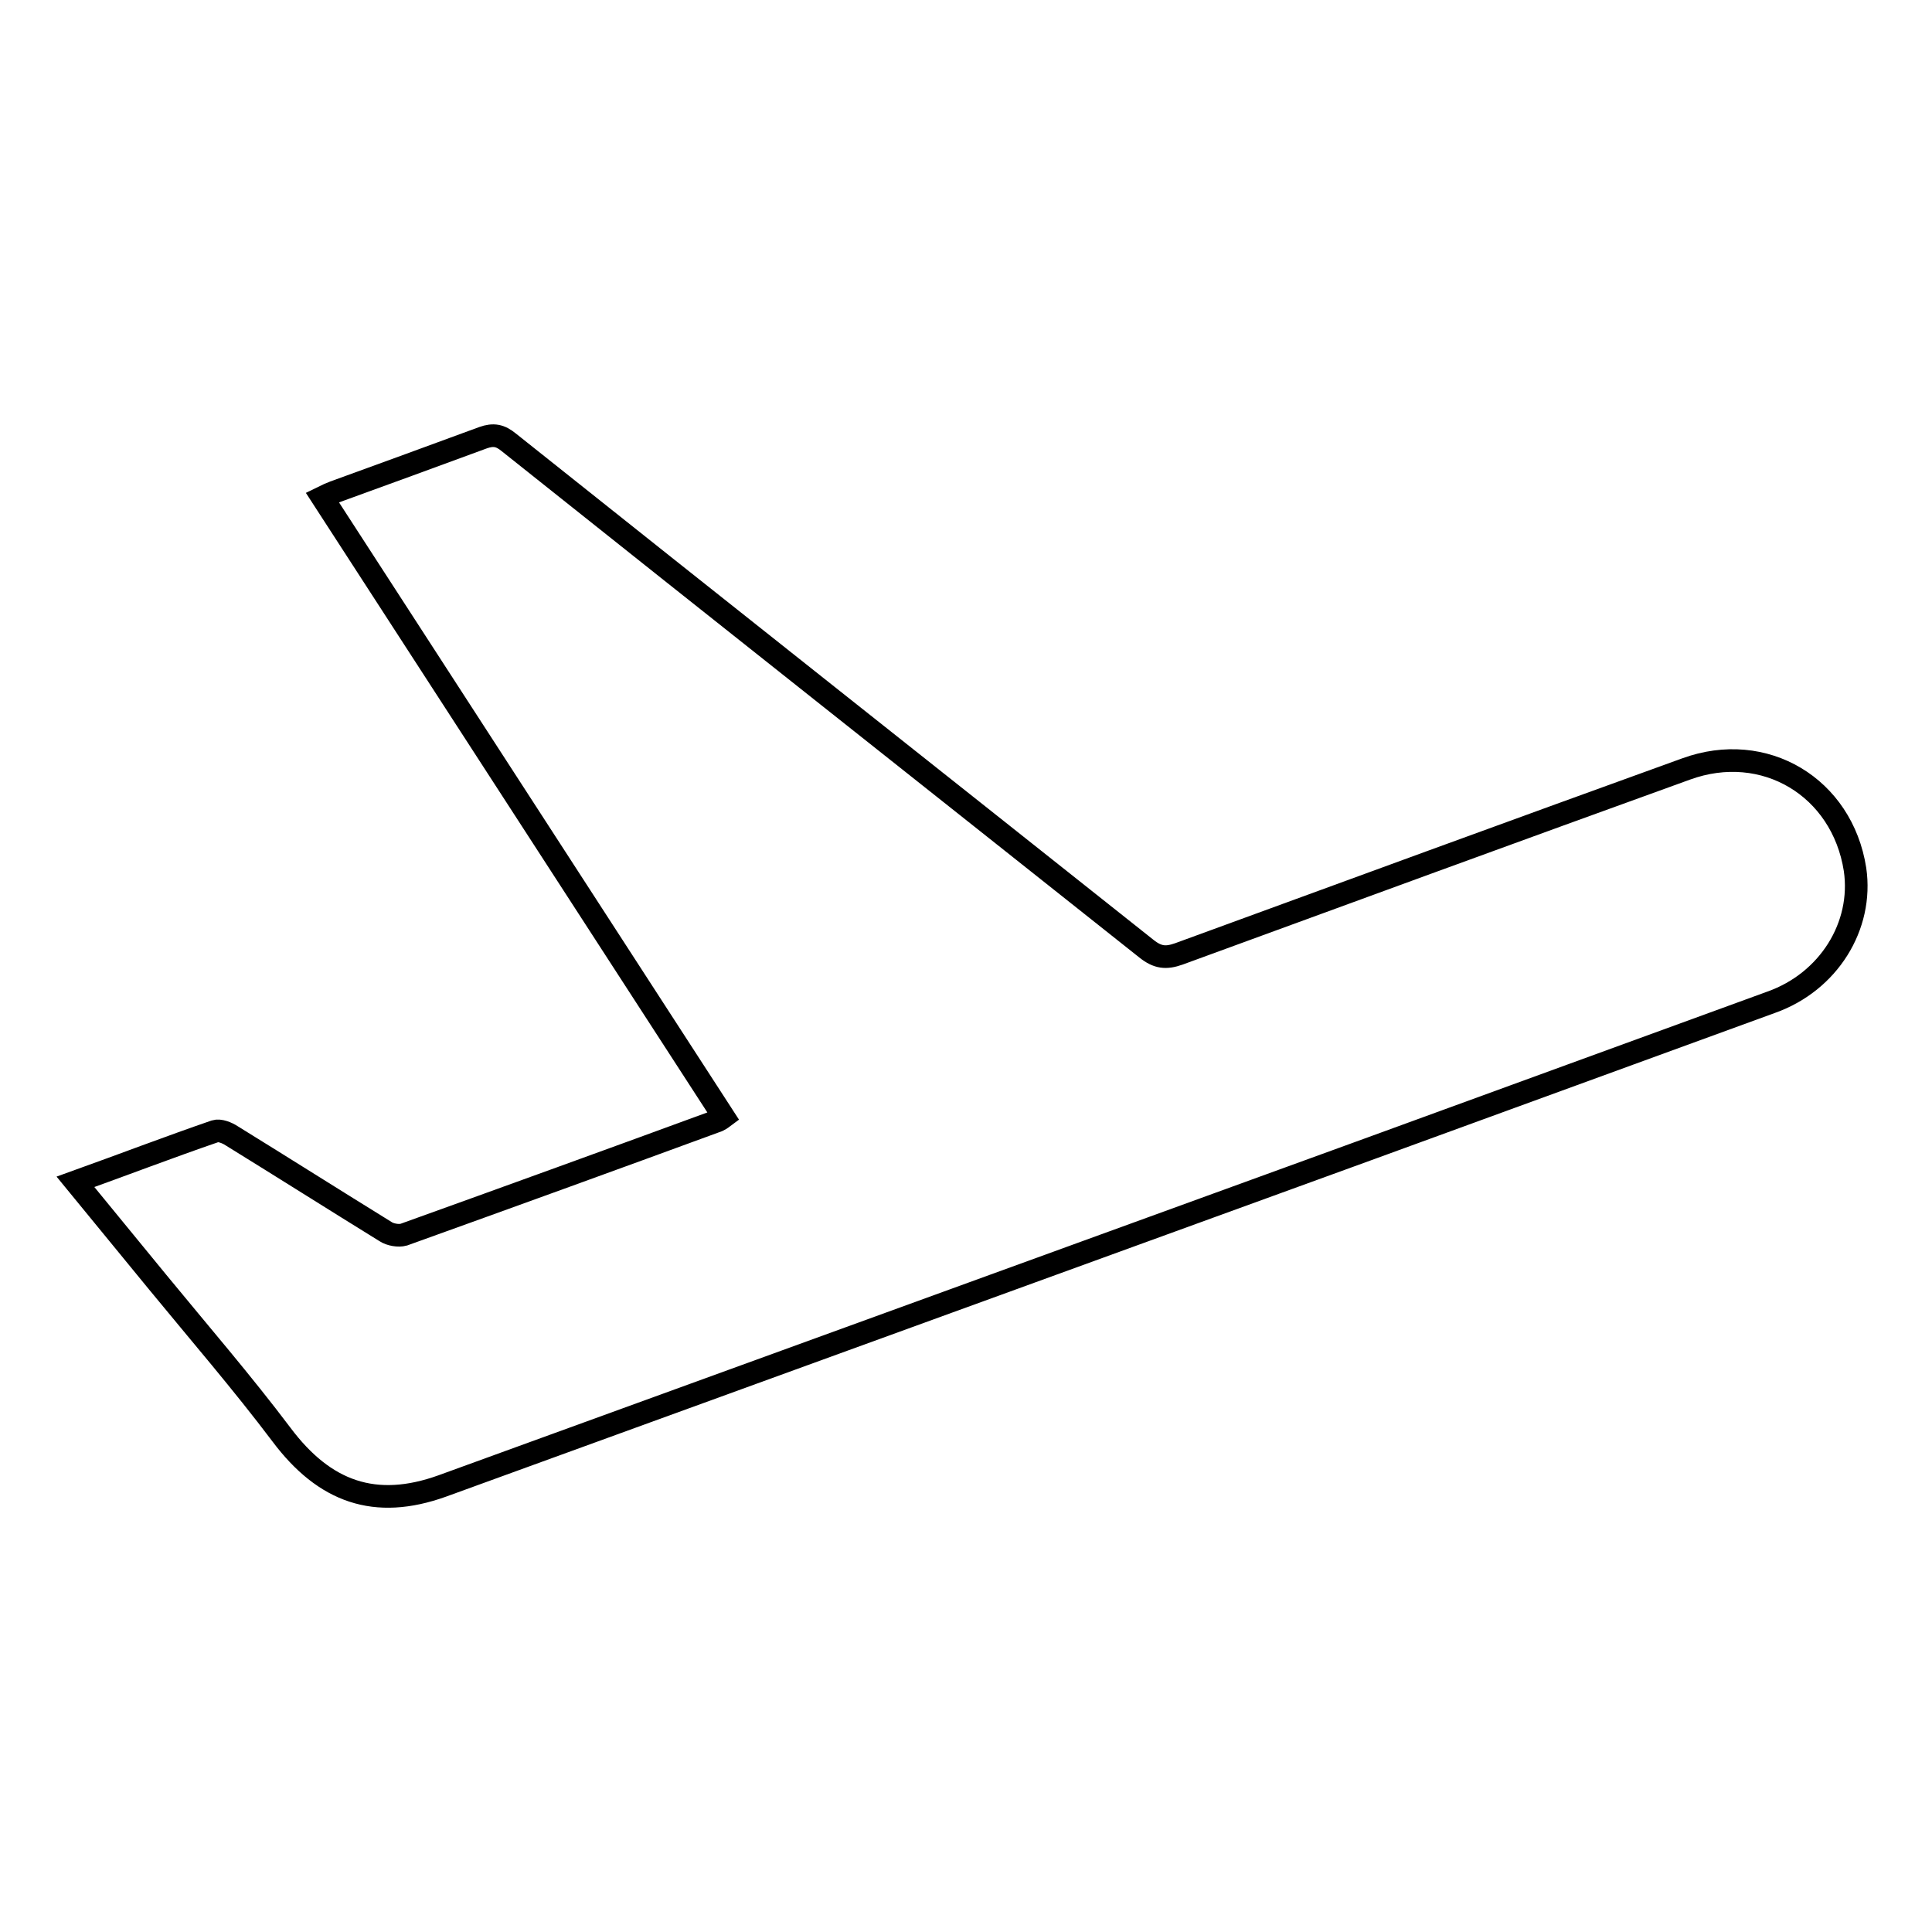
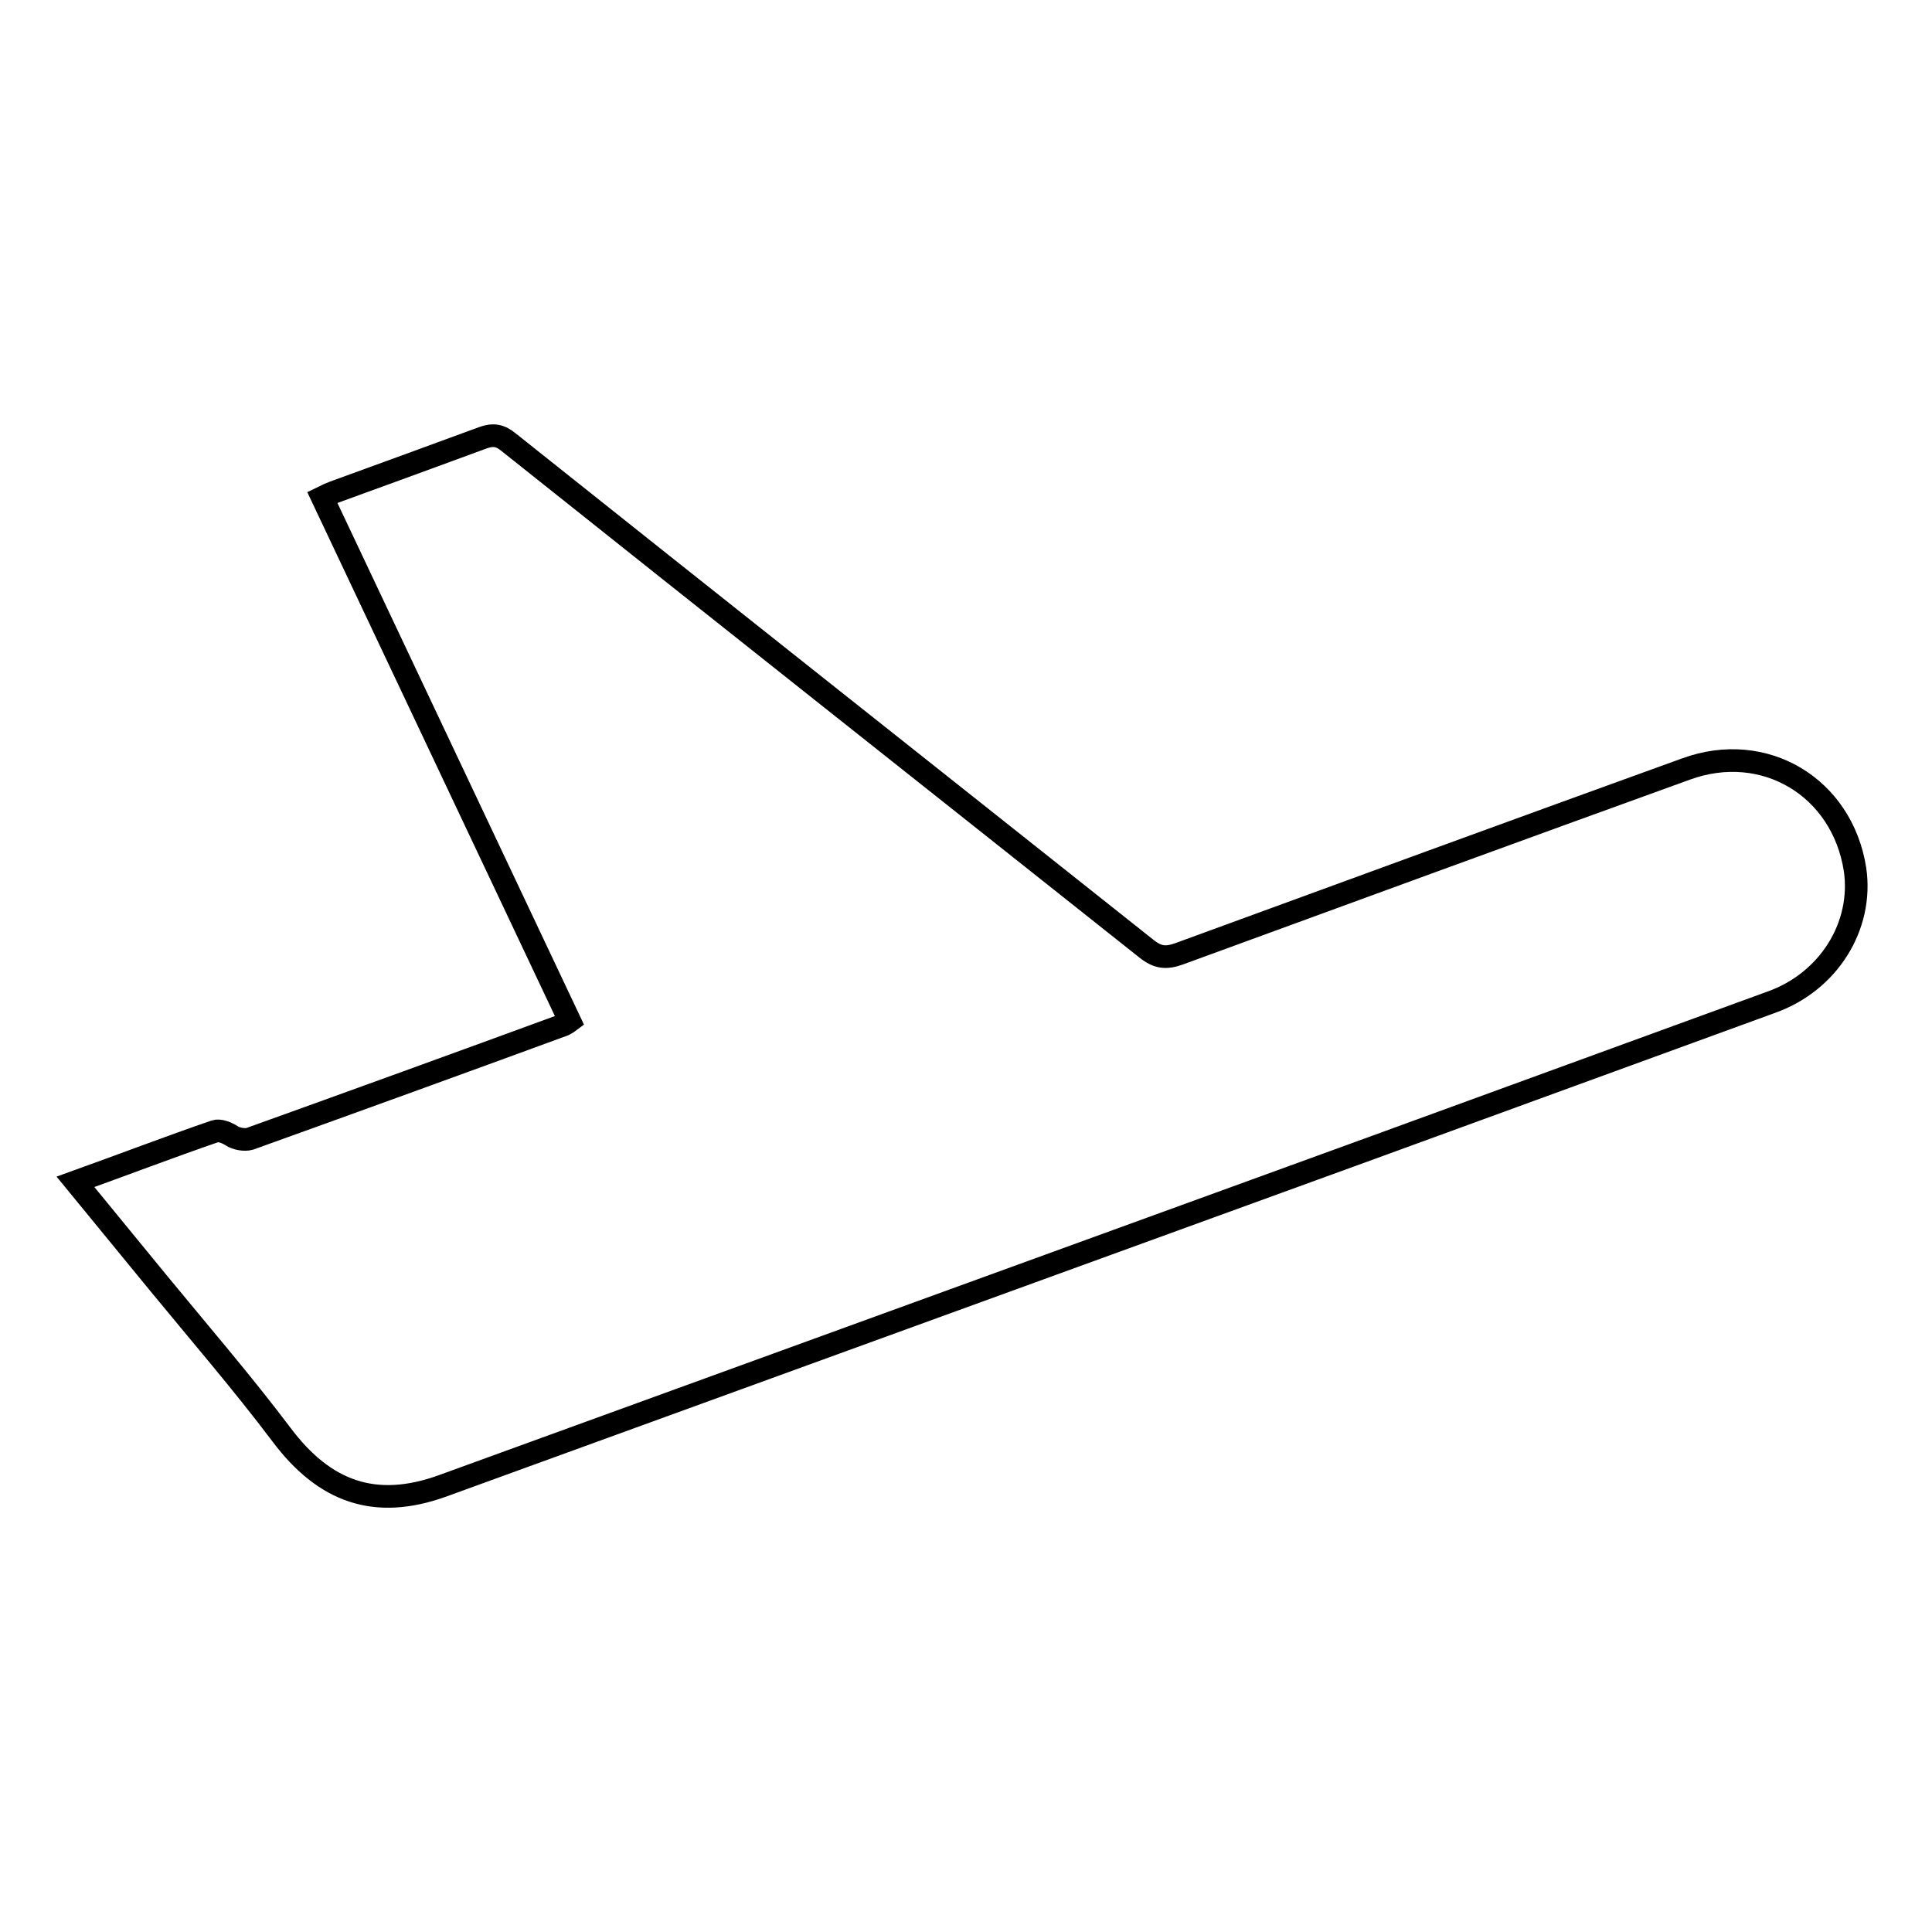
<svg xmlns="http://www.w3.org/2000/svg" version="1.1" x="0px" y="0px" viewBox="0 0 256 256" enable-background="new 0 0 256 256" xml:space="preserve">
  <g>
-     <path stroke-width="3" fill-opacity="0" stroke="#000000" d="M10,156.6c6.4-2.3,12.4-4.6,18.5-6.7c0.6-0.2,1.6,0.2,2.2,0.6c6.8,4.2,13.6,8.5,20.4,12.7 c0.6,0.4,1.7,0.6,2.4,0.4c13.9-5,27.7-10,41.6-15.1c0.2-0.1,0.4-0.2,0.8-0.5L42.7,65.9c0.6-0.3,1.1-0.5,1.6-0.7 c6.6-2.4,13.2-4.8,19.7-7.2c1.4-0.5,2.3-0.3,3.4,0.6c28.1,22.4,56.3,44.7,84.5,67.1c1.5,1.2,2.6,1.3,4.3,0.7 c22.4-8.2,44.8-16.4,67.2-24.5c10.4-3.8,20.7,2.4,22.4,13.3c1.1,7.5-3.5,14.9-11.1,17.6c-17.6,6.4-35.3,12.9-52.9,19.3L58.6,196.9 c-8.9,3.2-15.6,0.8-21.3-6.8c-5.2-6.9-10.9-13.5-16.4-20.2L10,156.6z" />
+     <path stroke-width="3" fill-opacity="0" stroke="#000000" d="M10,156.6c6.4-2.3,12.4-4.6,18.5-6.7c0.6-0.2,1.6,0.2,2.2,0.6c0.6,0.4,1.7,0.6,2.4,0.4c13.9-5,27.7-10,41.6-15.1c0.2-0.1,0.4-0.2,0.8-0.5L42.7,65.9c0.6-0.3,1.1-0.5,1.6-0.7 c6.6-2.4,13.2-4.8,19.7-7.2c1.4-0.5,2.3-0.3,3.4,0.6c28.1,22.4,56.3,44.7,84.5,67.1c1.5,1.2,2.6,1.3,4.3,0.7 c22.4-8.2,44.8-16.4,67.2-24.5c10.4-3.8,20.7,2.4,22.4,13.3c1.1,7.5-3.5,14.9-11.1,17.6c-17.6,6.4-35.3,12.9-52.9,19.3L58.6,196.9 c-8.9,3.2-15.6,0.8-21.3-6.8c-5.2-6.9-10.9-13.5-16.4-20.2L10,156.6z" />
  </g>
</svg>